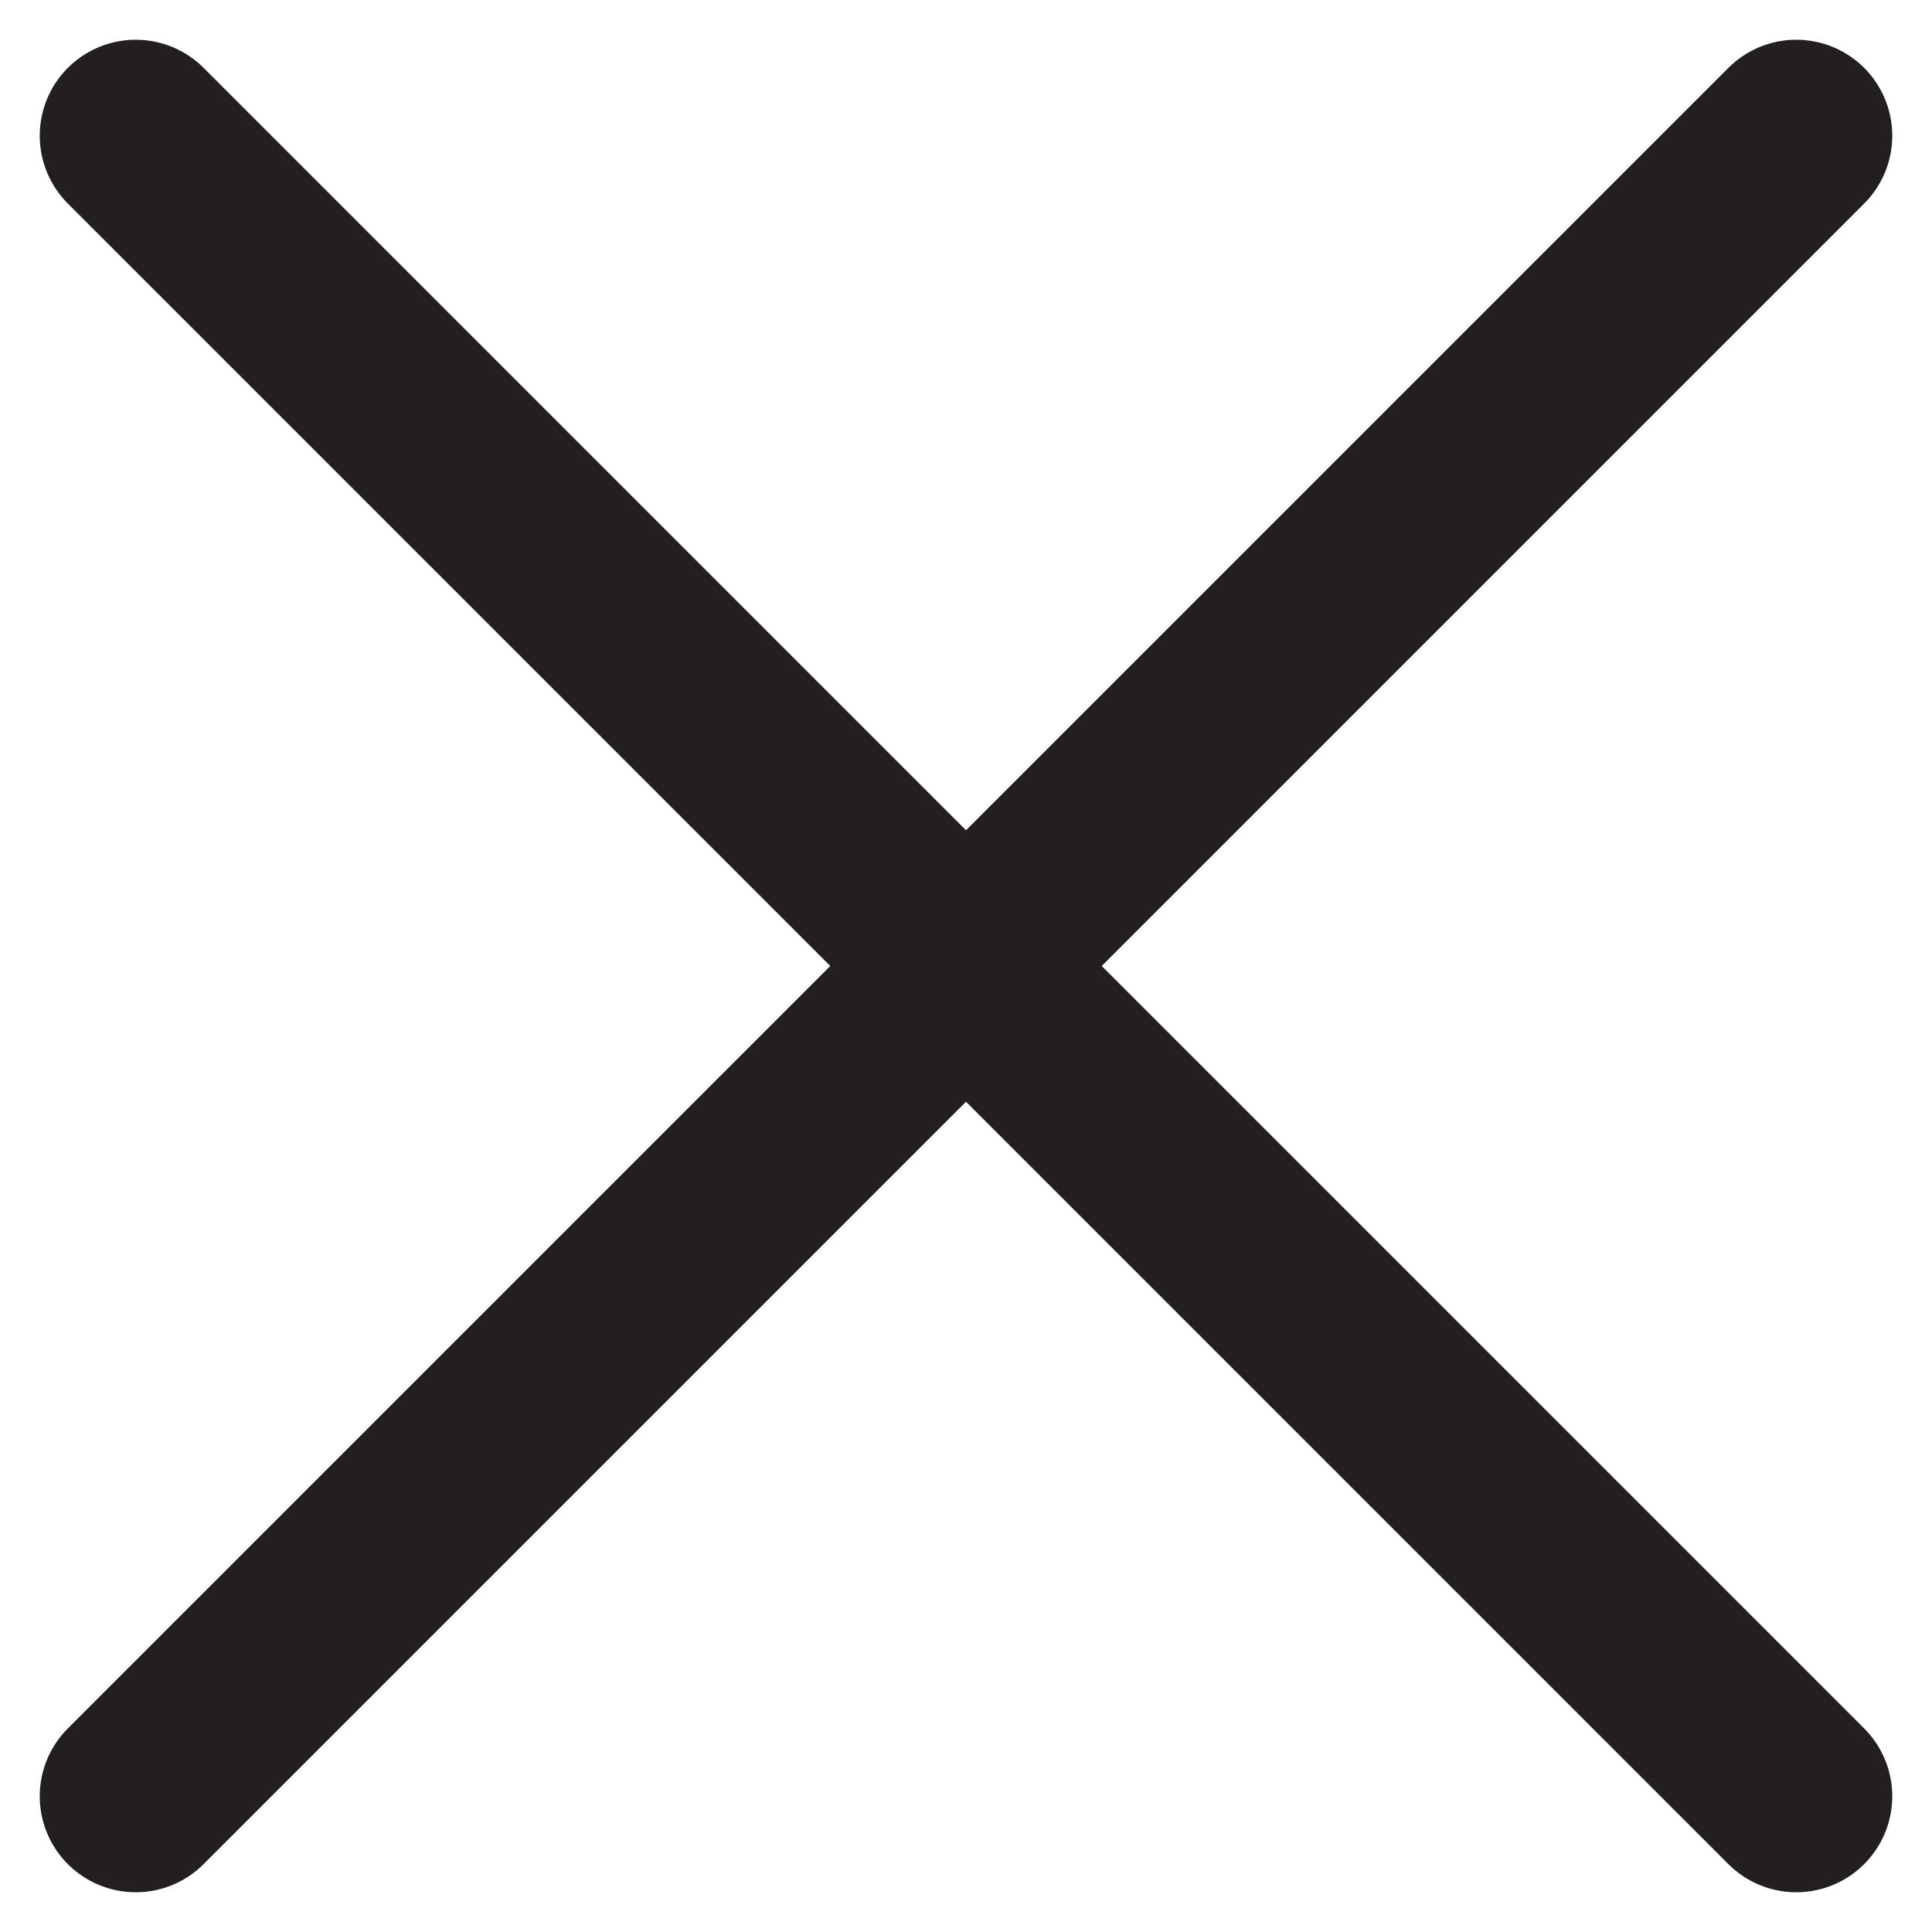
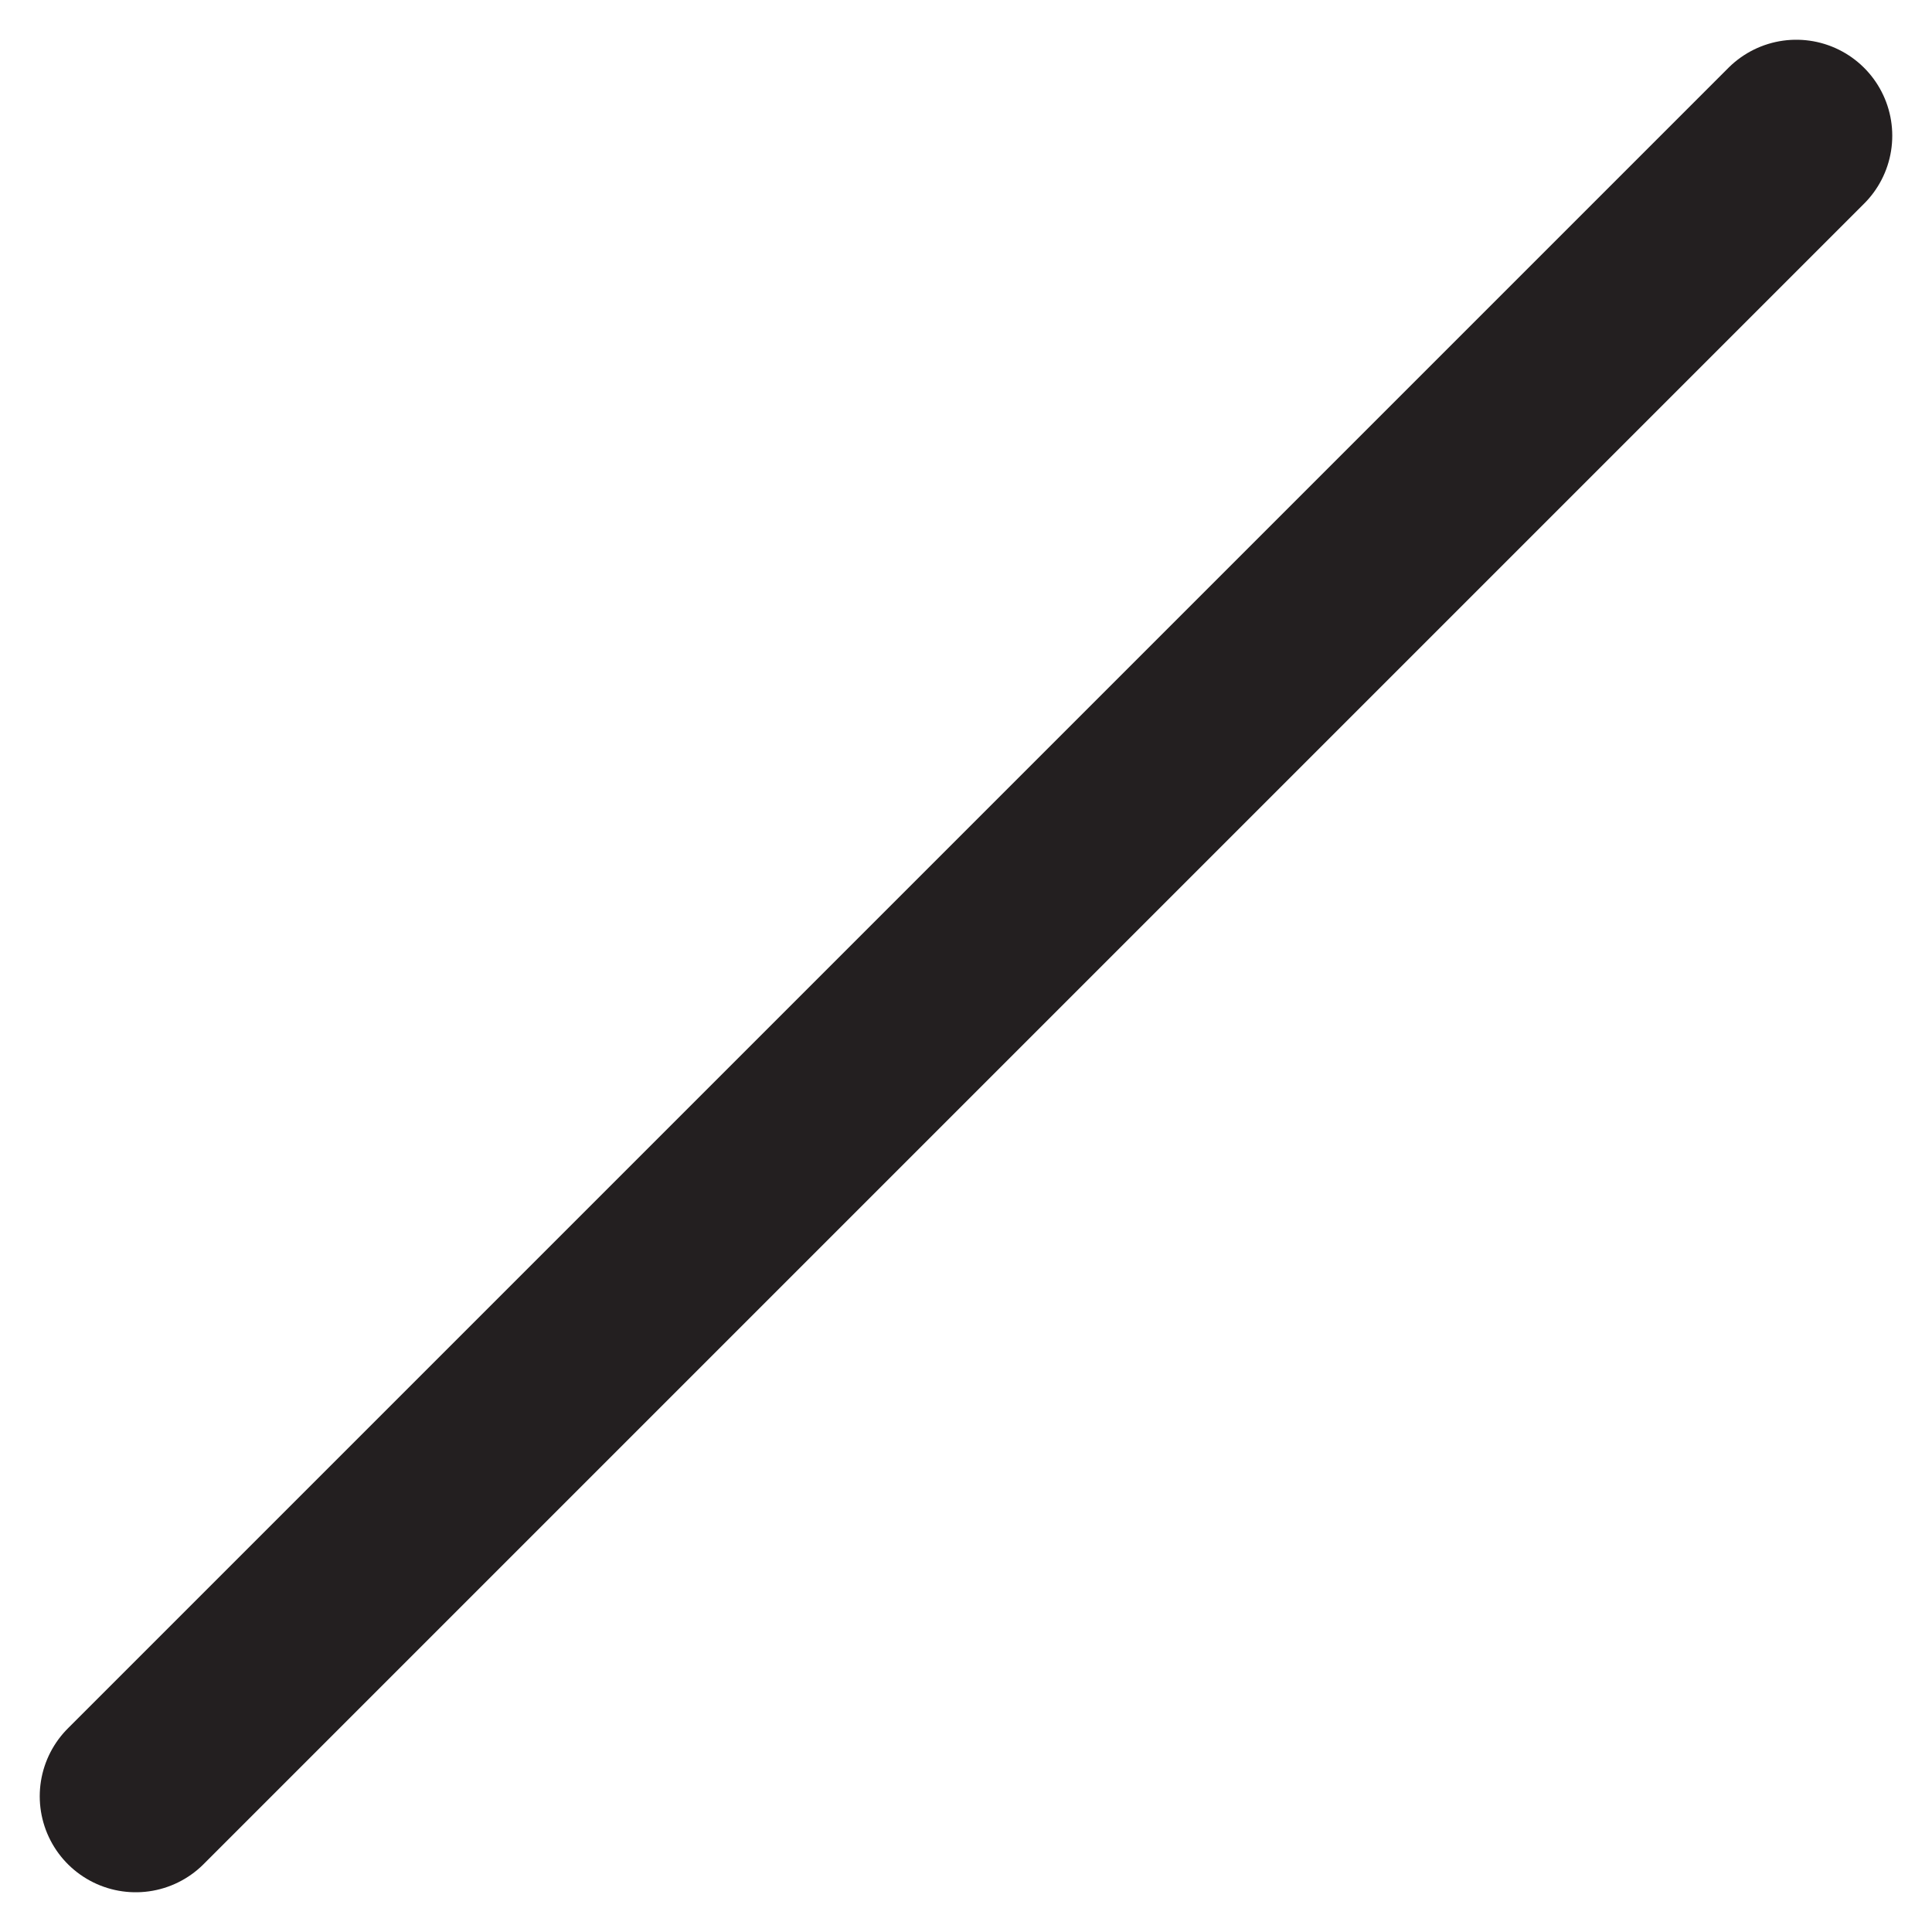
<svg xmlns="http://www.w3.org/2000/svg" viewBox="0 0 20.128 20.129">
  <defs>
    <style>
      .cls-1 {
        fill: none;
        stroke: #231f20;
        stroke-linecap: round;
        stroke-linejoin: round;
        stroke-miterlimit: 10;
        stroke-width: 2px;
      }
    </style>
  </defs>
  <g id="Group_13393" data-name="Group 13393" transform="translate(-0.086 -0.086)">
-     <line id="Line_152" data-name="Line 152" class="cls-1" x2="17.3" y2="17.3" transform="translate(1.5 1.5)" />
    <line id="Line_153" data-name="Line 153" class="cls-1" y1="17.3" x2="17.3" transform="translate(1.5 1.5)" />
  </g>
</svg>